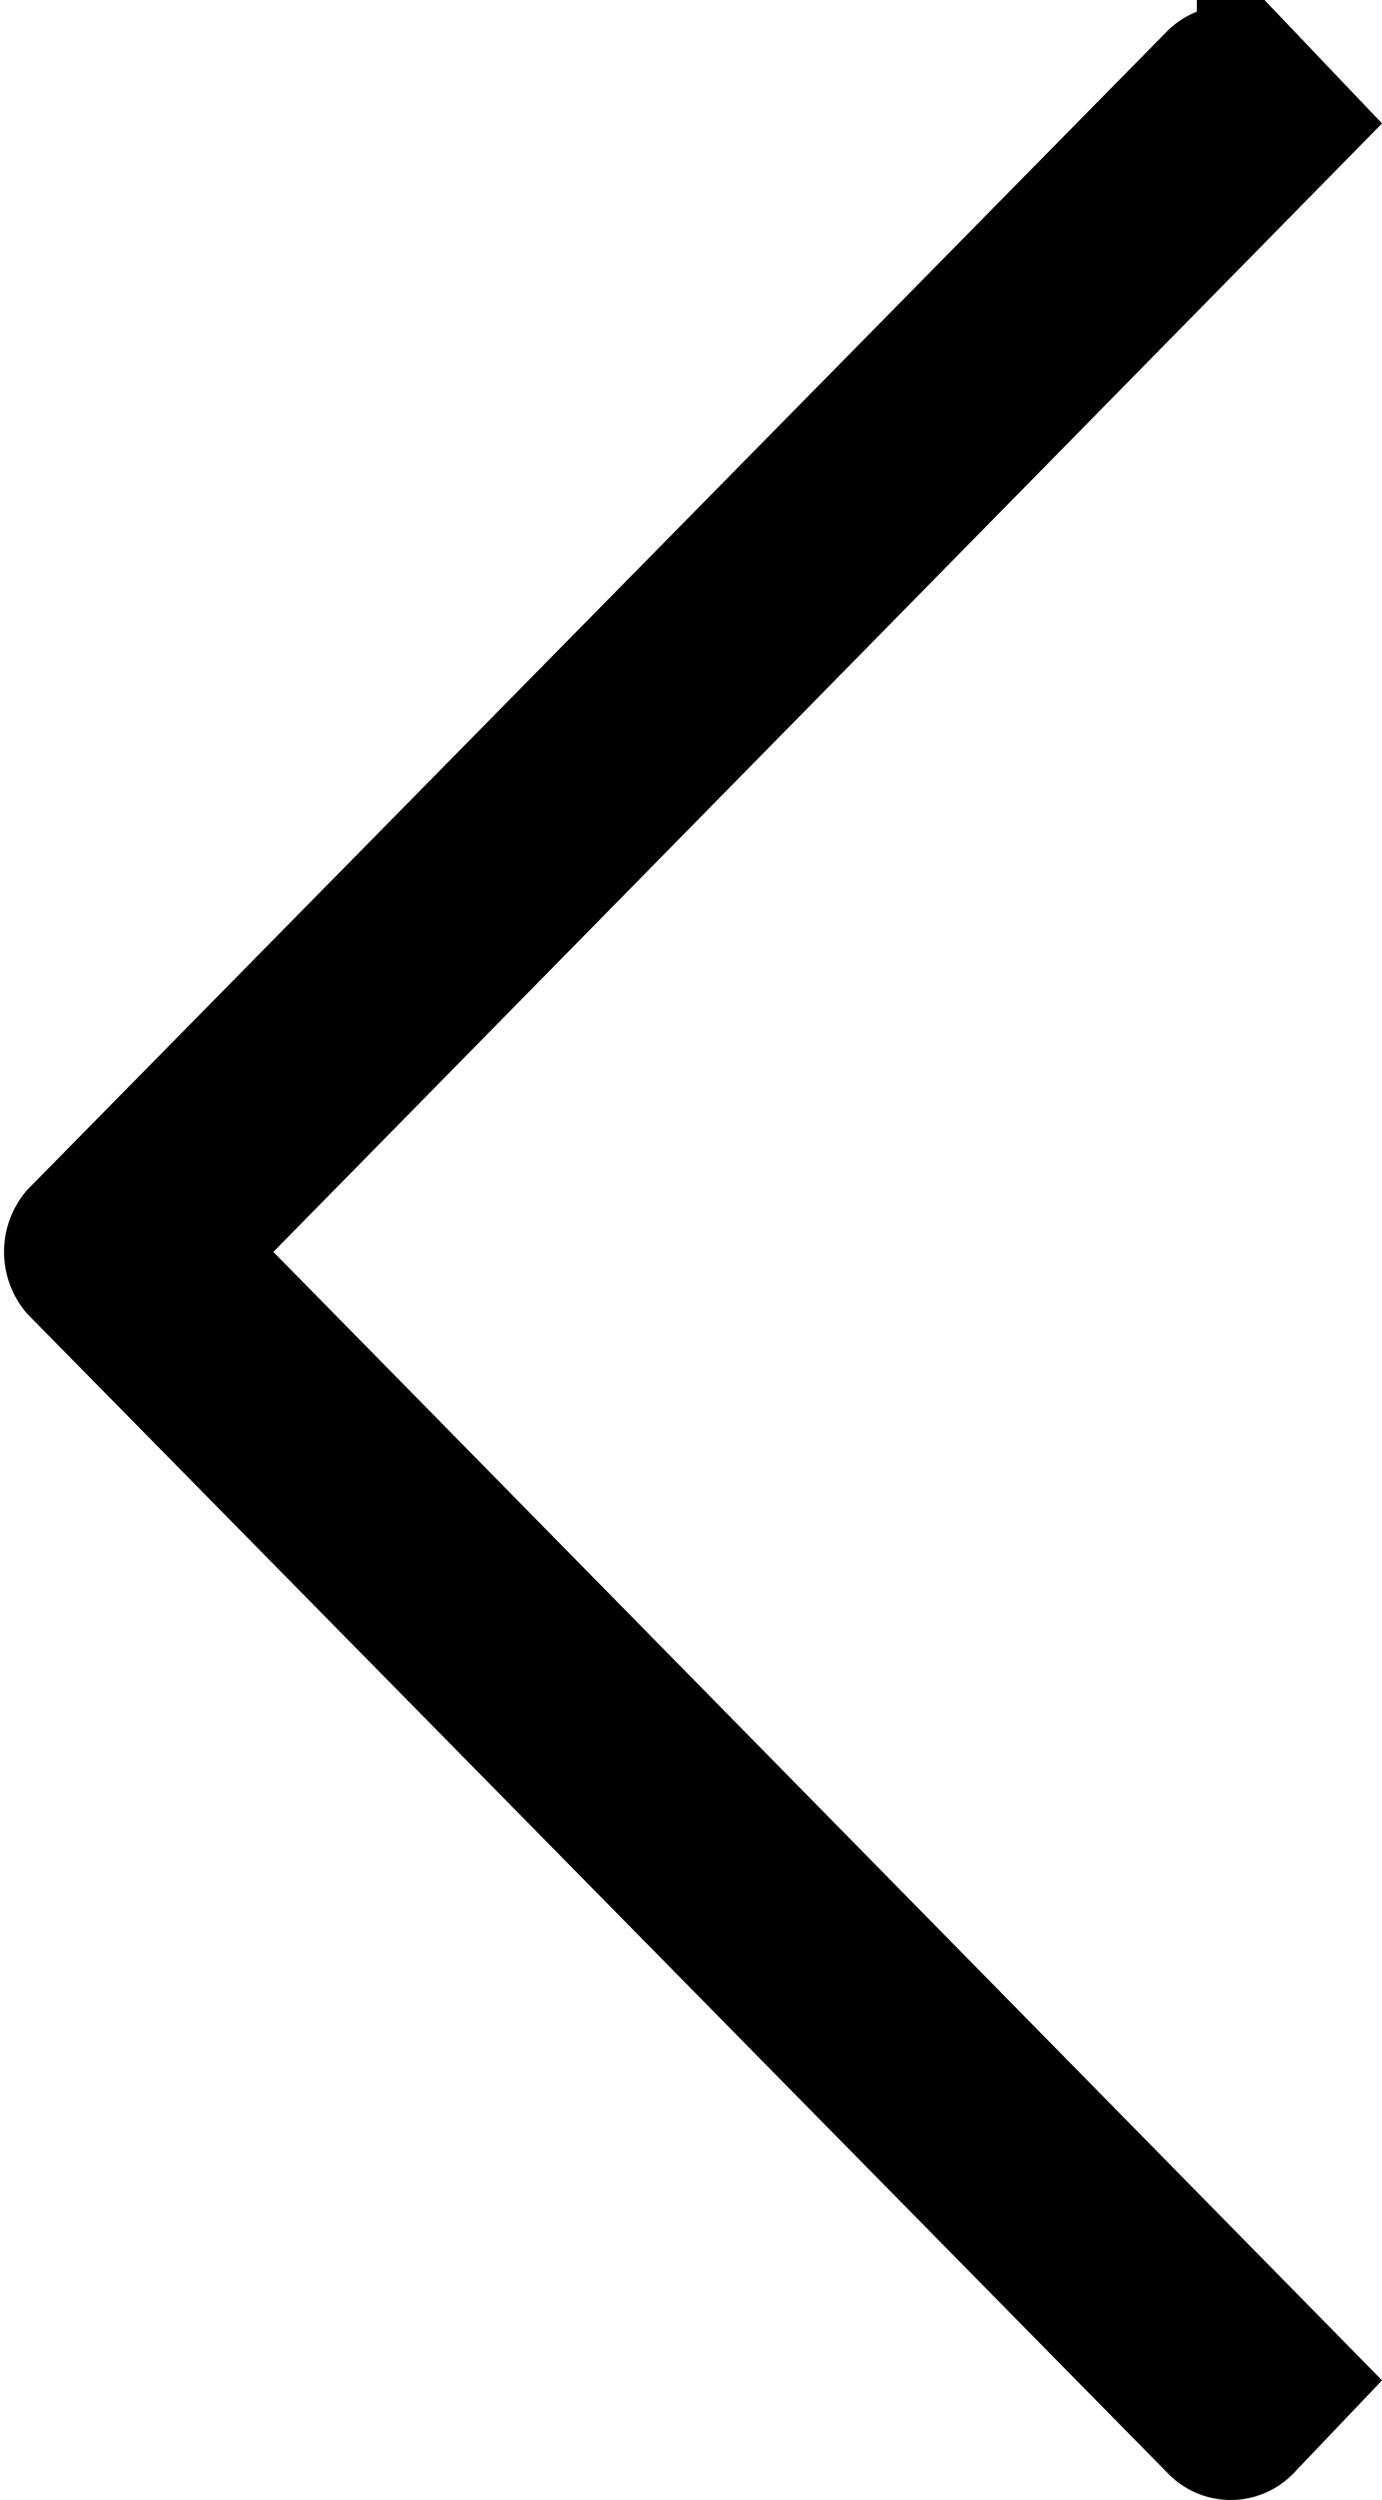
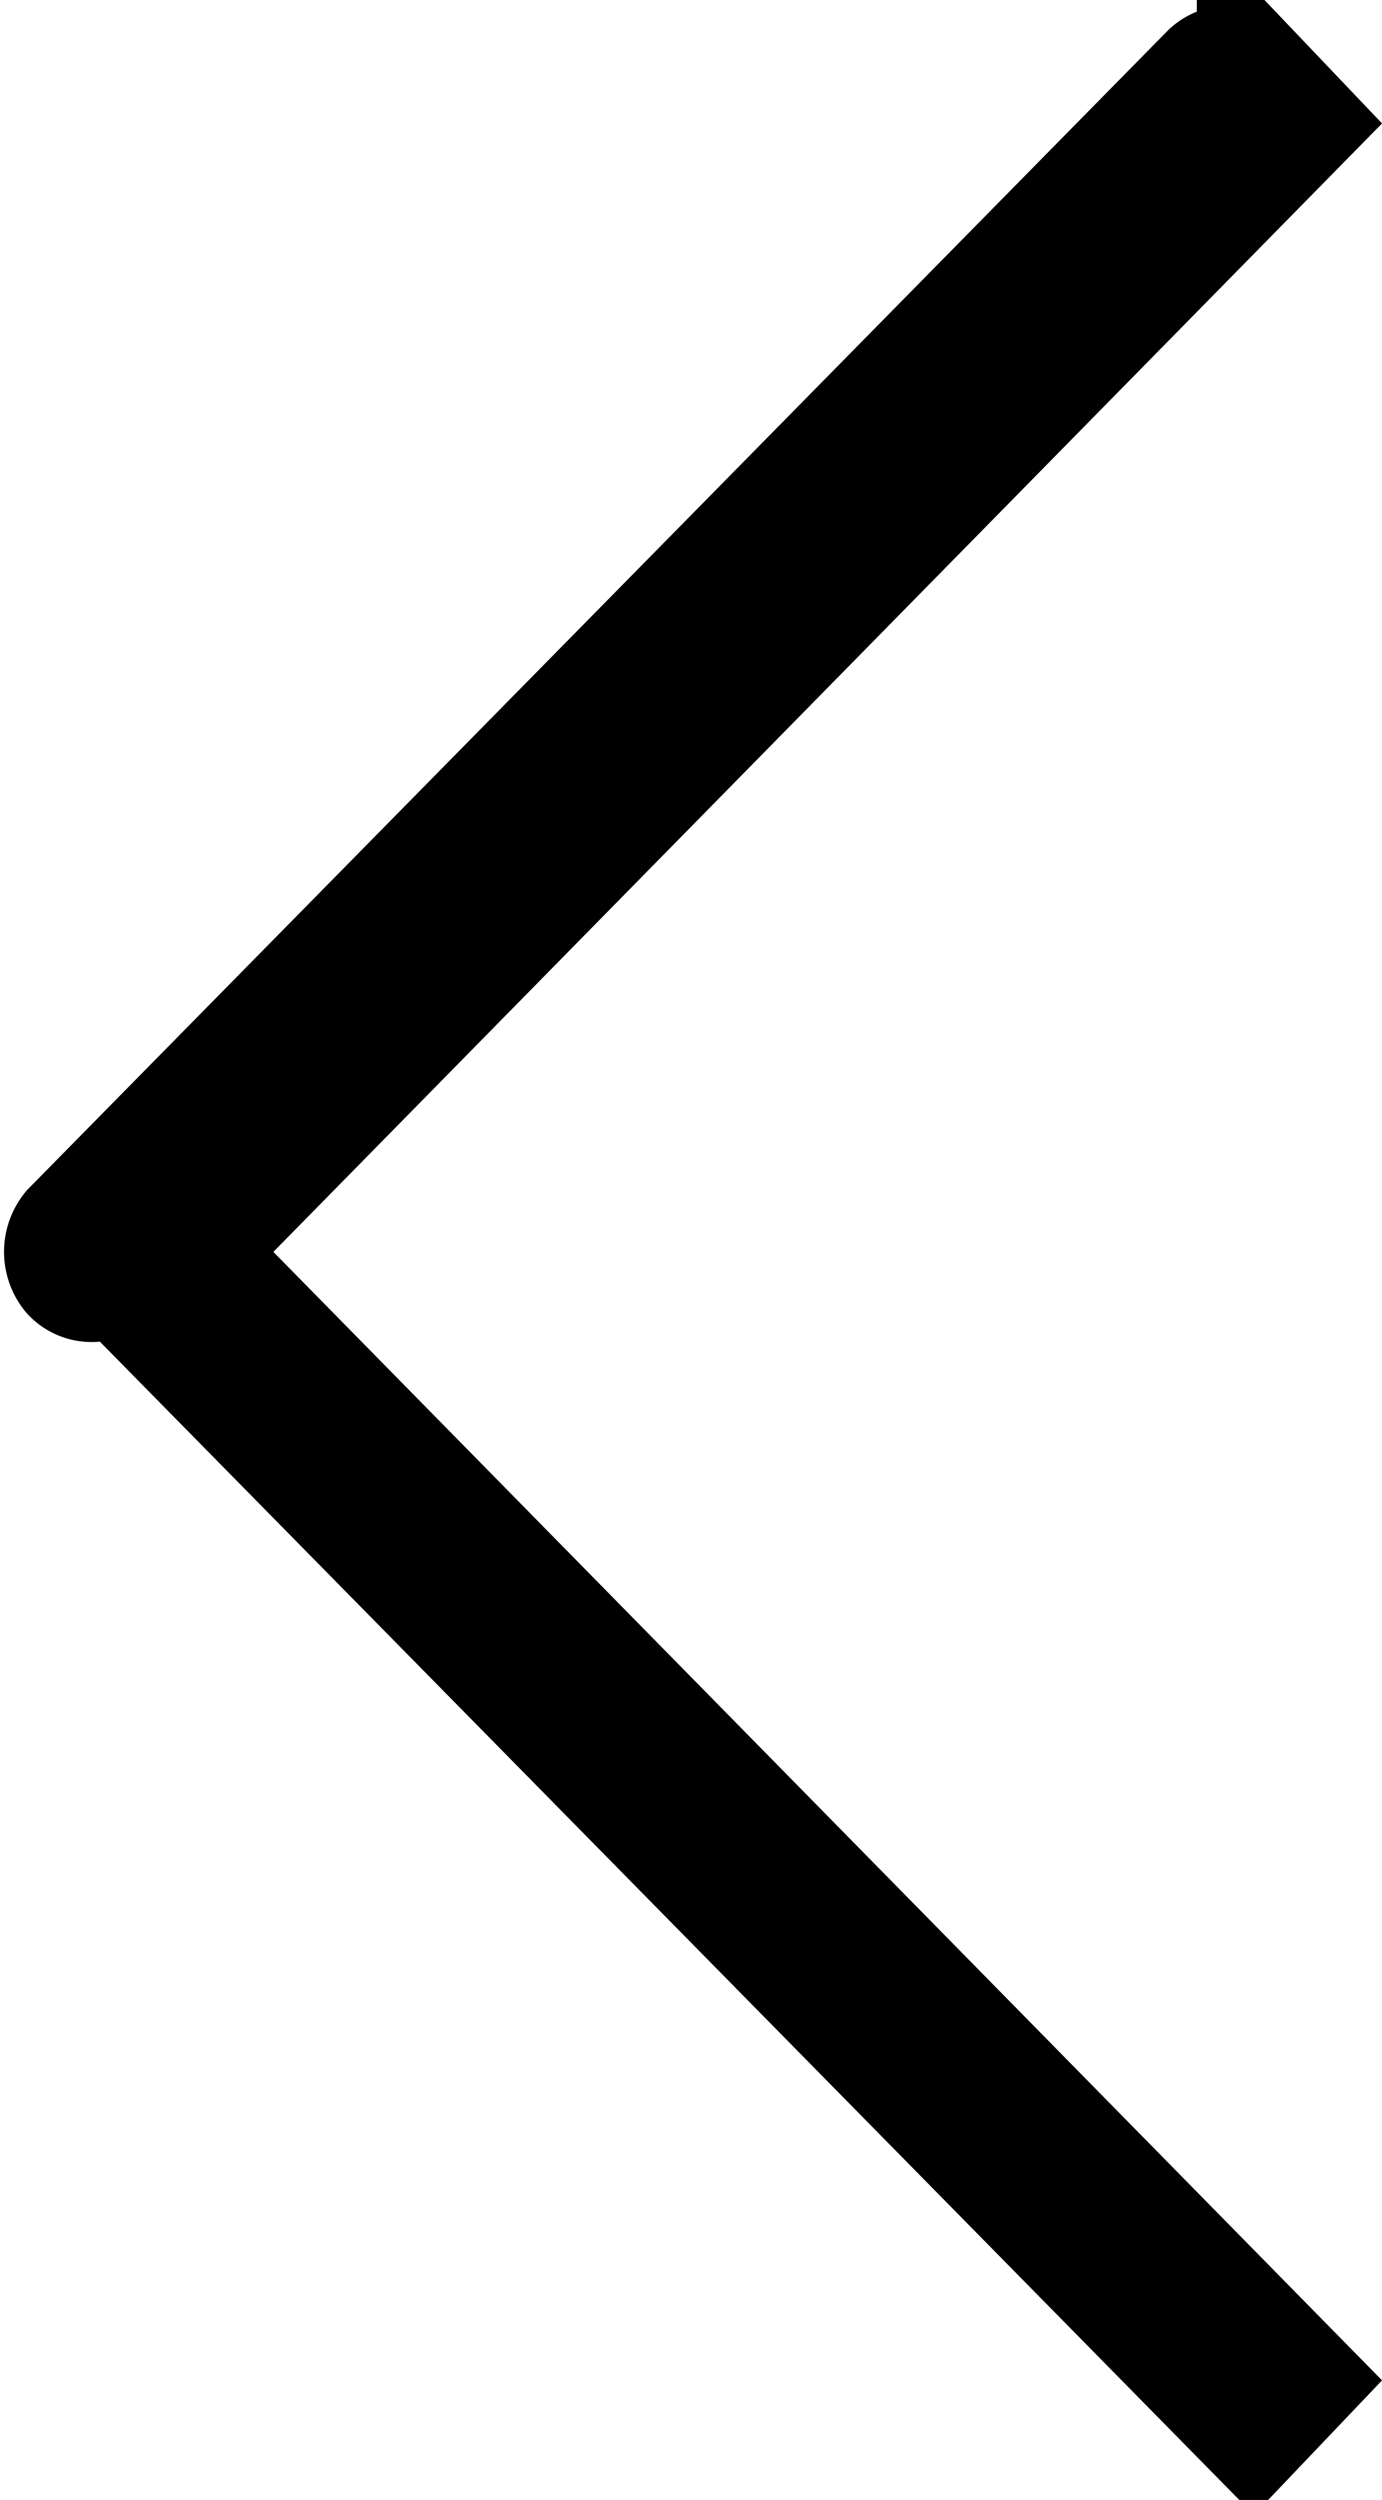
<svg xmlns="http://www.w3.org/2000/svg" width="12.682" height="22.939" viewBox="0 0 12.682 22.939">
-   <path d="M.09,10.946l.483.46L10.714,1.442a.313.313,0,0,1,.438,0l10.141,9.964.483-.46a.312.312,0,0,0,0-.415L11.152.078a.347.347,0,0,0-.437,0L.09,10.531a.283.283,0,0,0,0,.415Z" transform="matrix(0, -1, 1, 0, 0.555, 22.42)" stroke="#000" stroke-miterlimit="10" stroke-width="1.037" fill-rule="evenodd" />
+   <path d="M.09,10.946l.483.46L10.714,1.442a.313.313,0,0,1,.438,0l10.141,9.964.483-.46a.312.312,0,0,0,0-.415L11.152.078a.347.347,0,0,0-.437,0a.283.283,0,0,0,0,.415Z" transform="matrix(0, -1, 1, 0, 0.555, 22.42)" stroke="#000" stroke-miterlimit="10" stroke-width="1.037" fill-rule="evenodd" />
</svg>